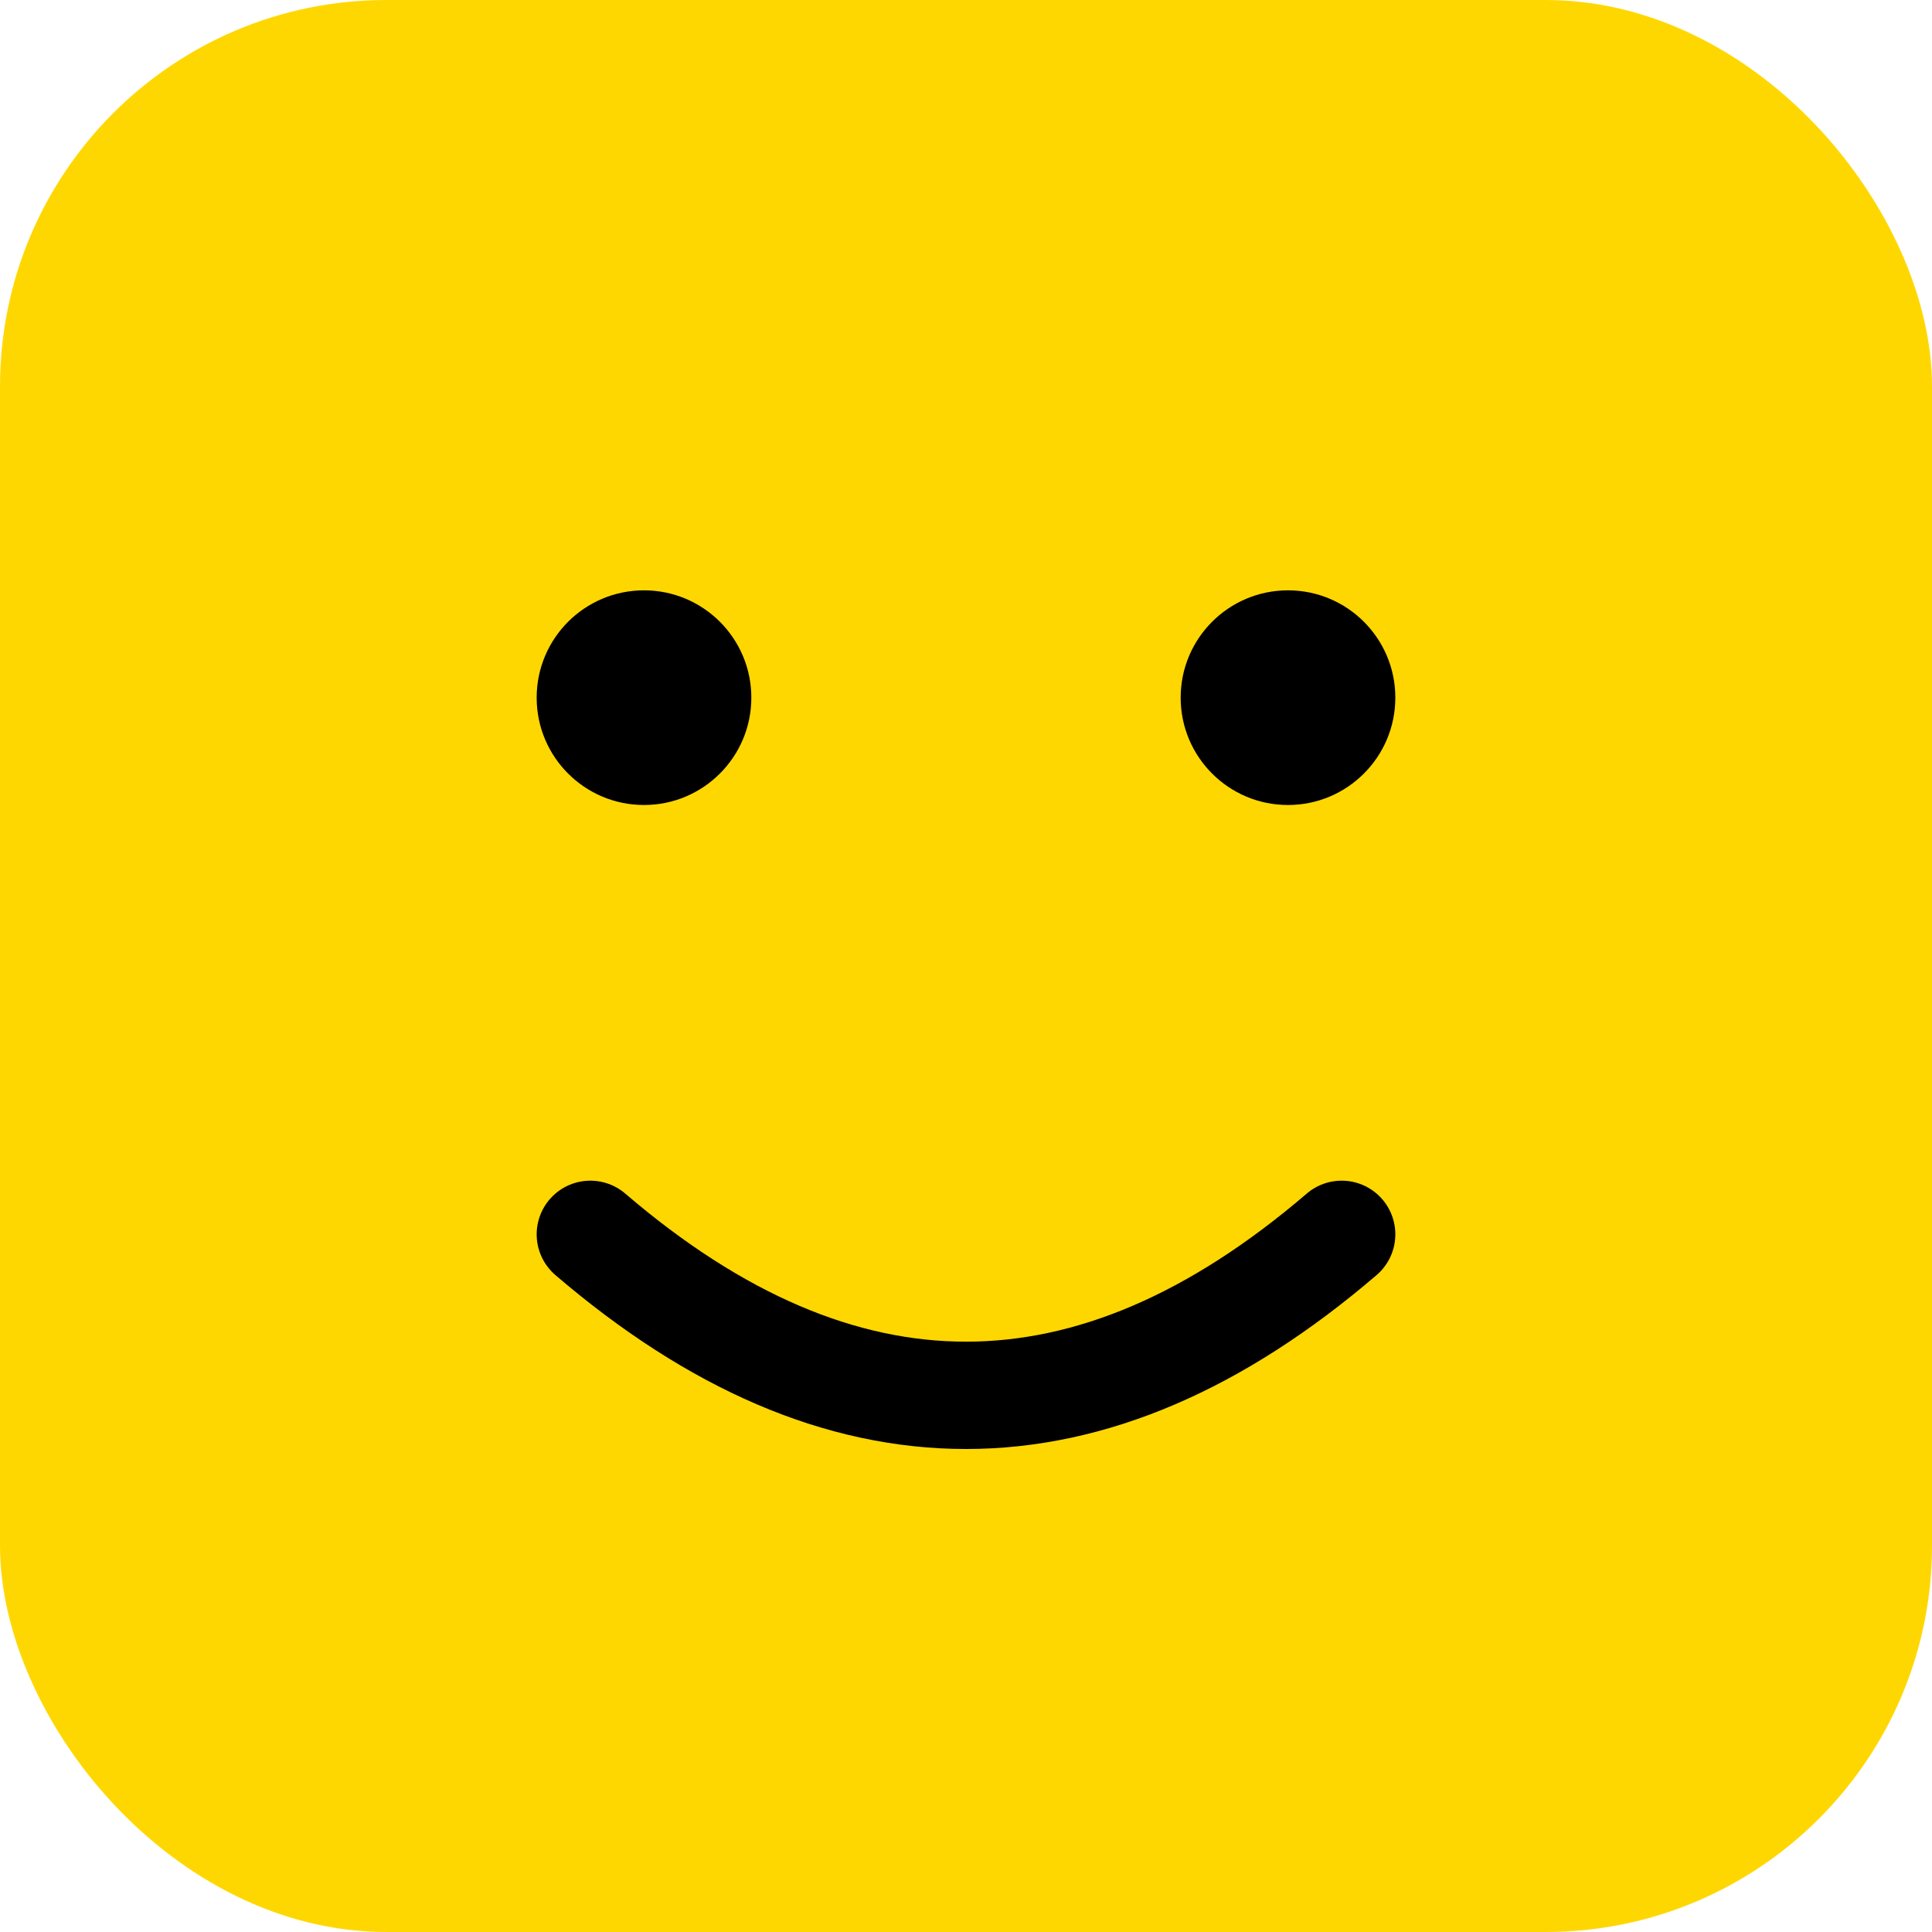
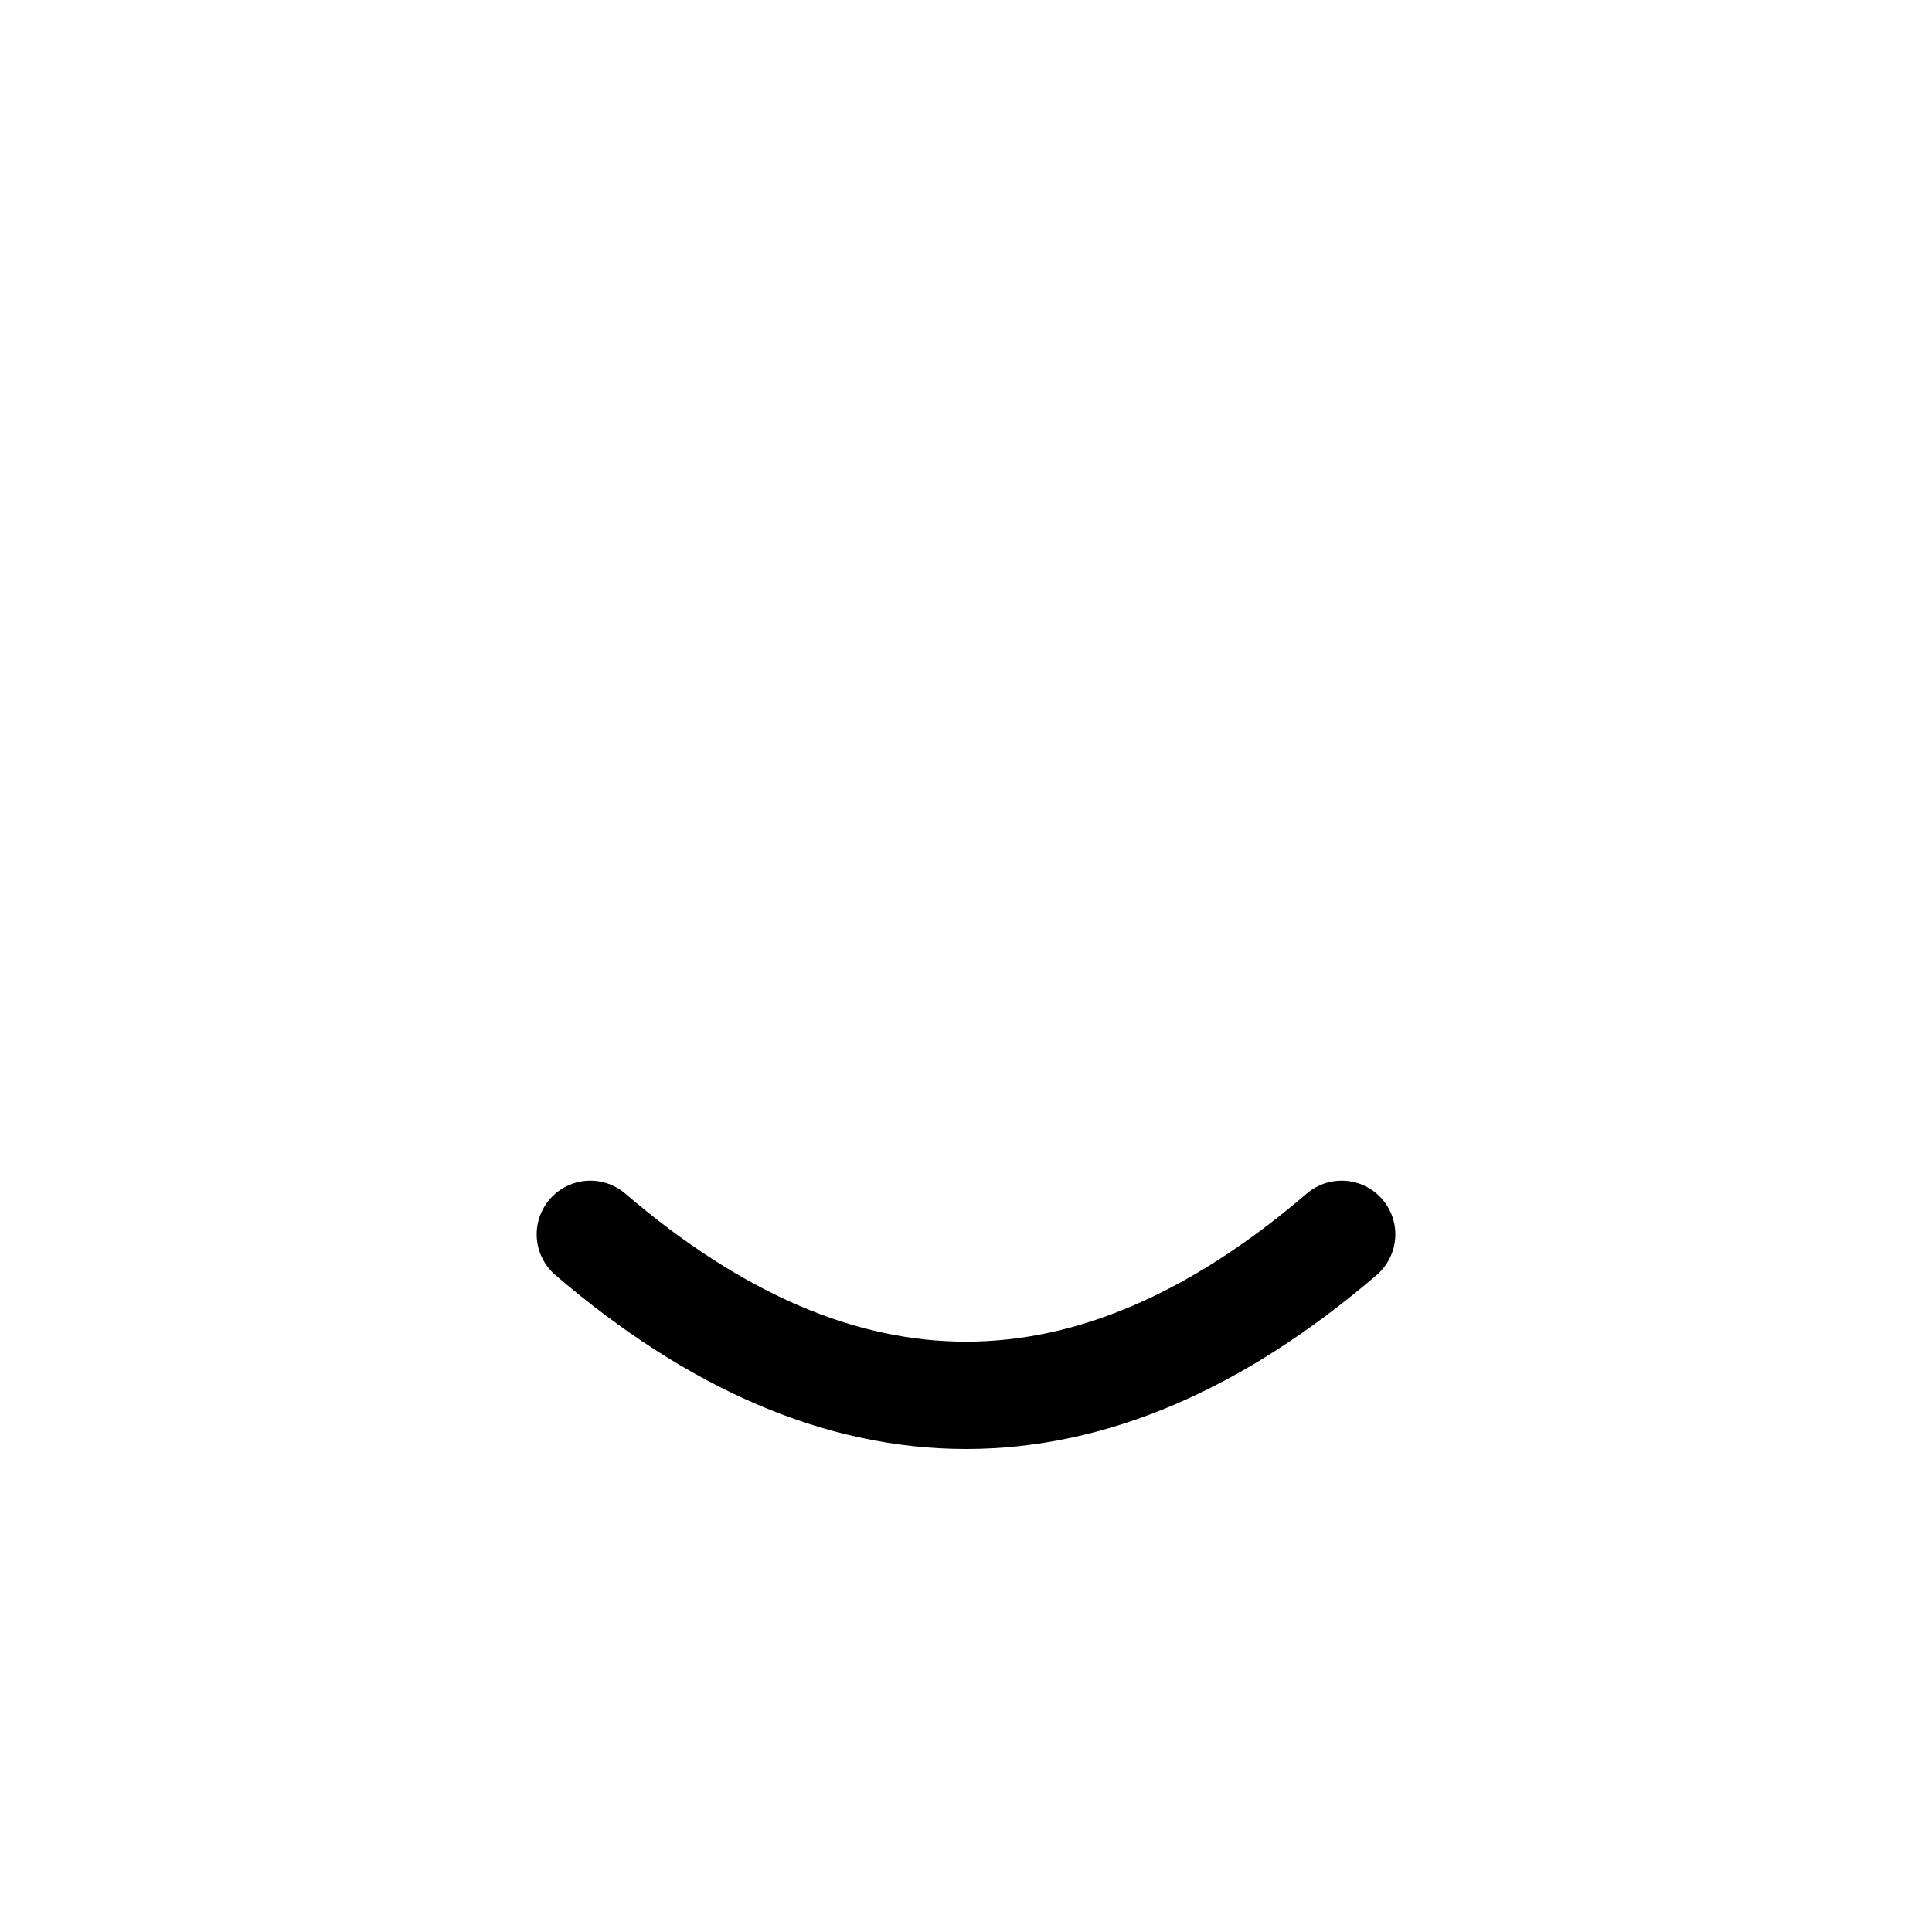
<svg xmlns="http://www.w3.org/2000/svg" width="180" height="180" viewBox="0 0 180 180">
-   <rect width="180" height="180" fill="#FFD700" rx="36" />
  <g fill="#000000">
-     <circle cx="60" cy="65" r="10" />
-     <circle cx="120" cy="65" r="10" />
    <path d="M55 115 Q90 145 125 115" stroke="#000000" stroke-width="10" fill="none" stroke-linecap="round" />
  </g>
</svg>